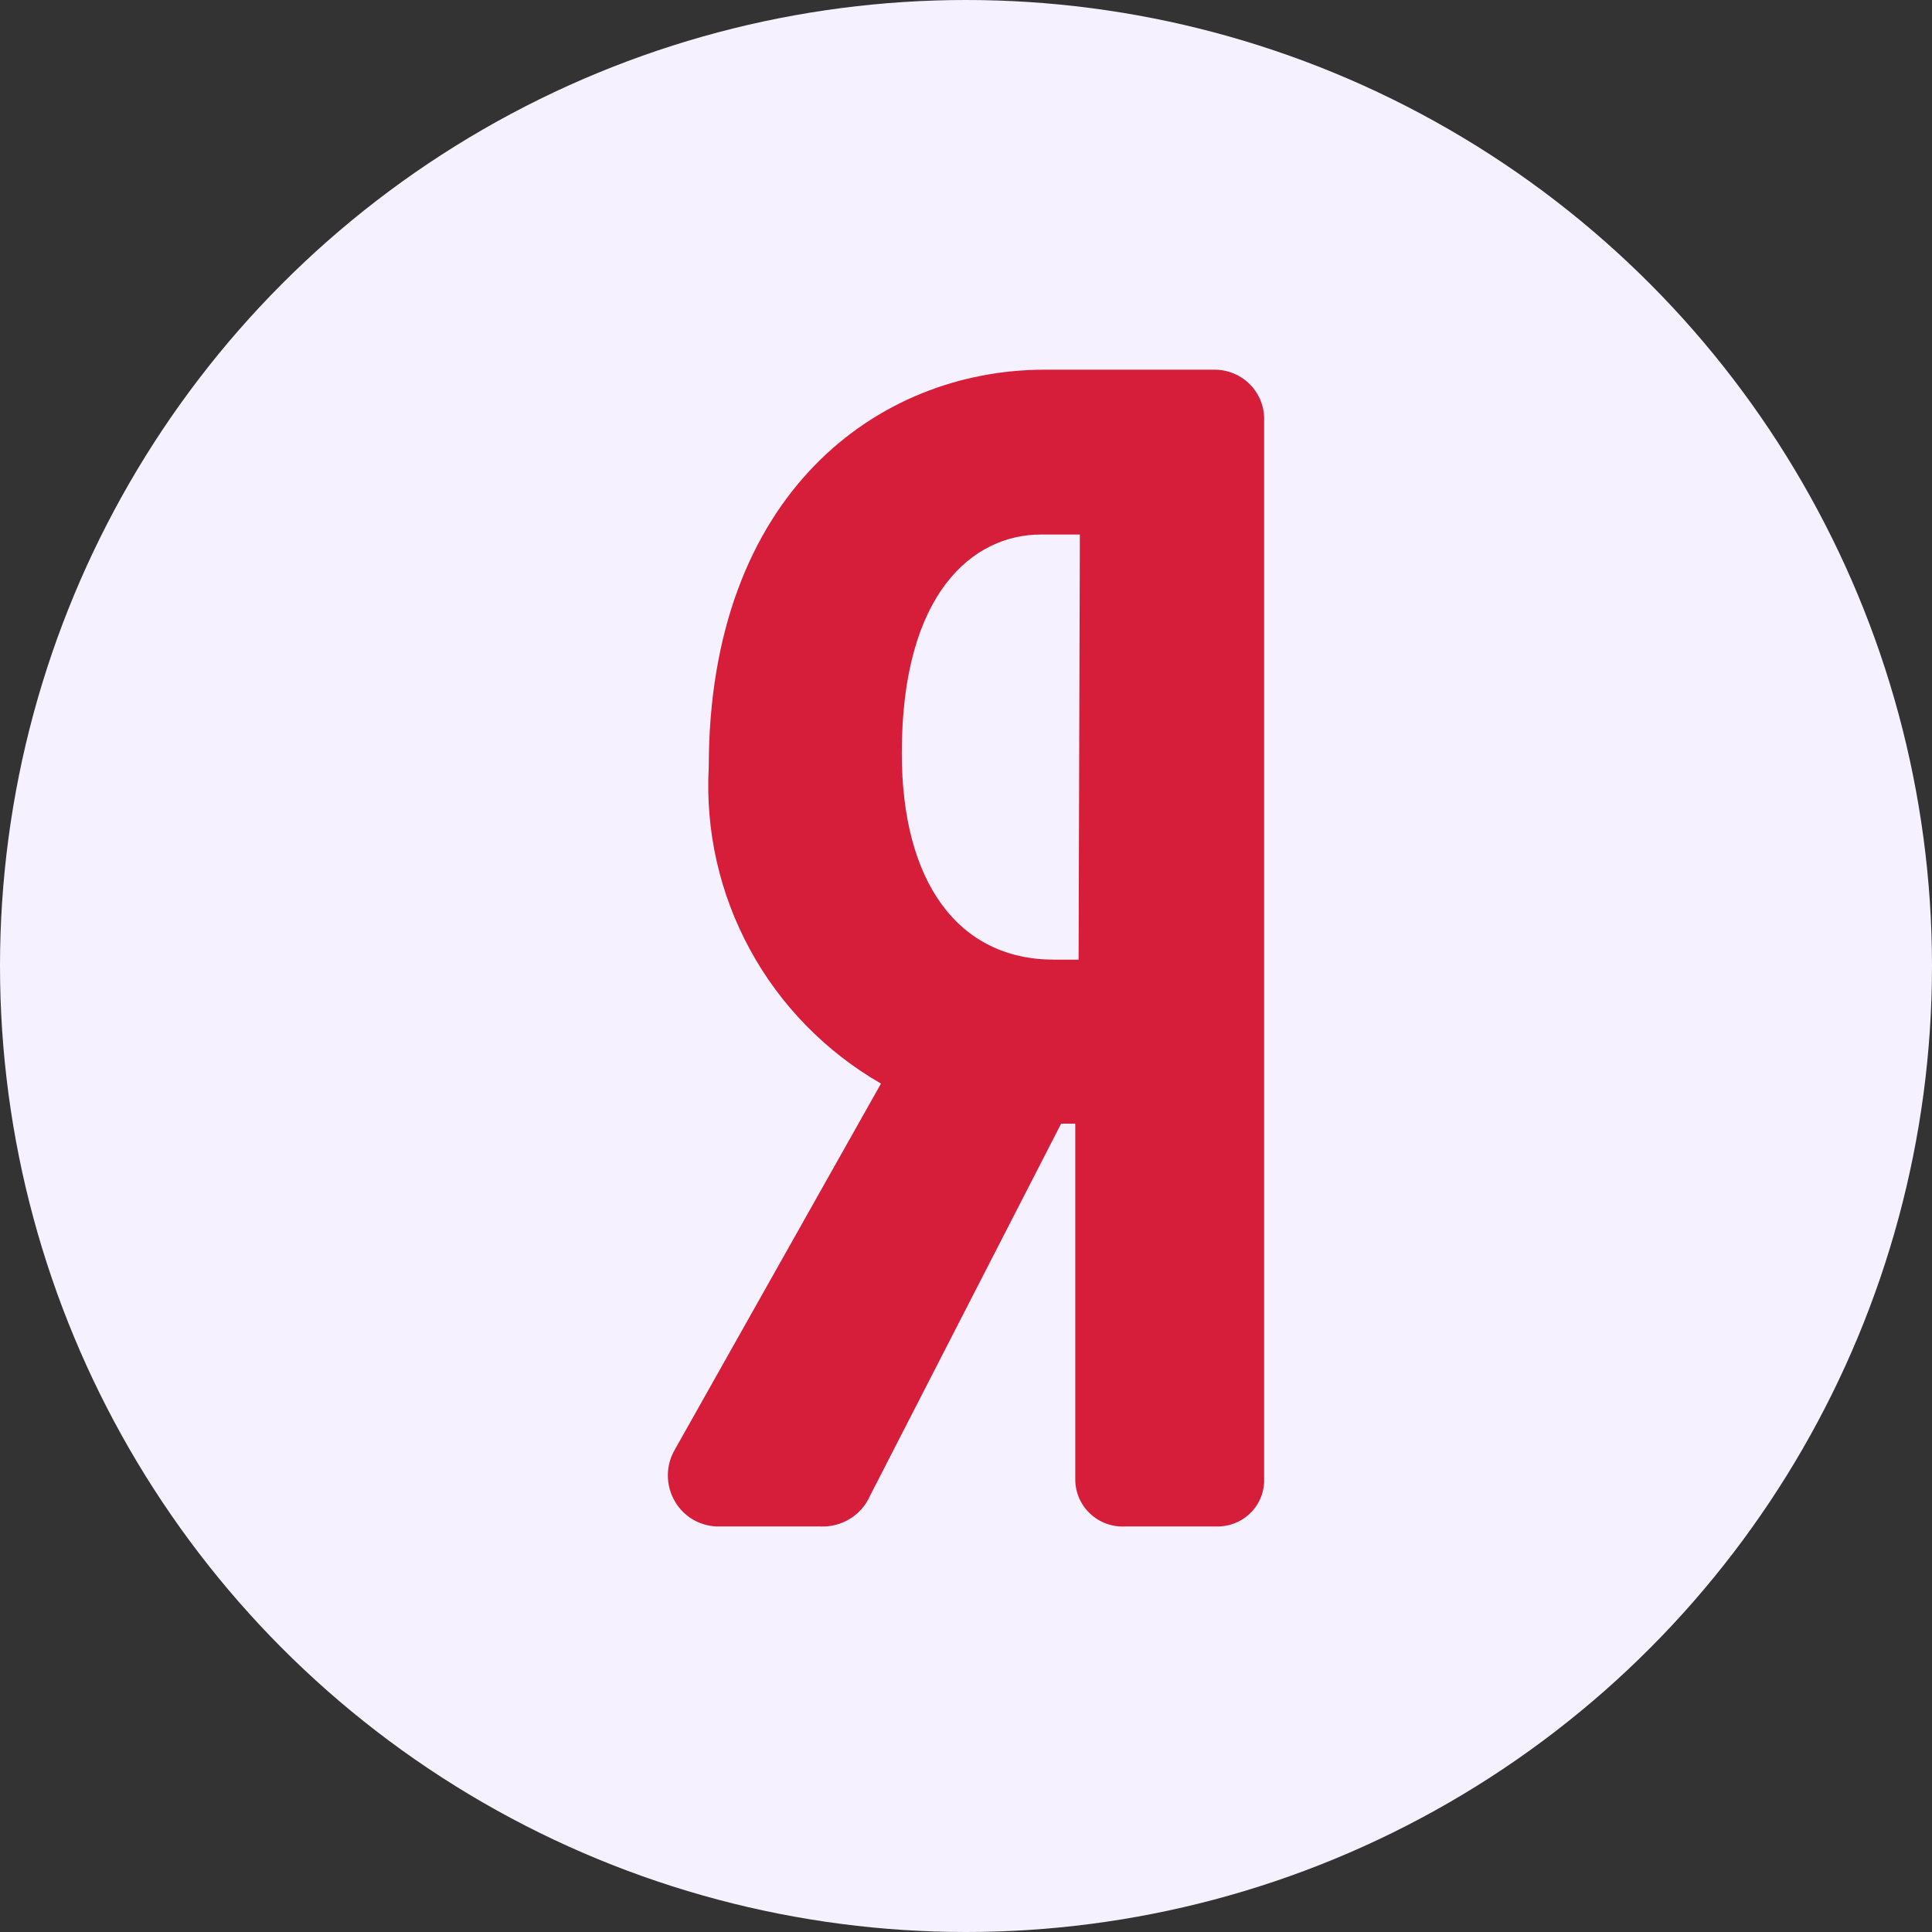
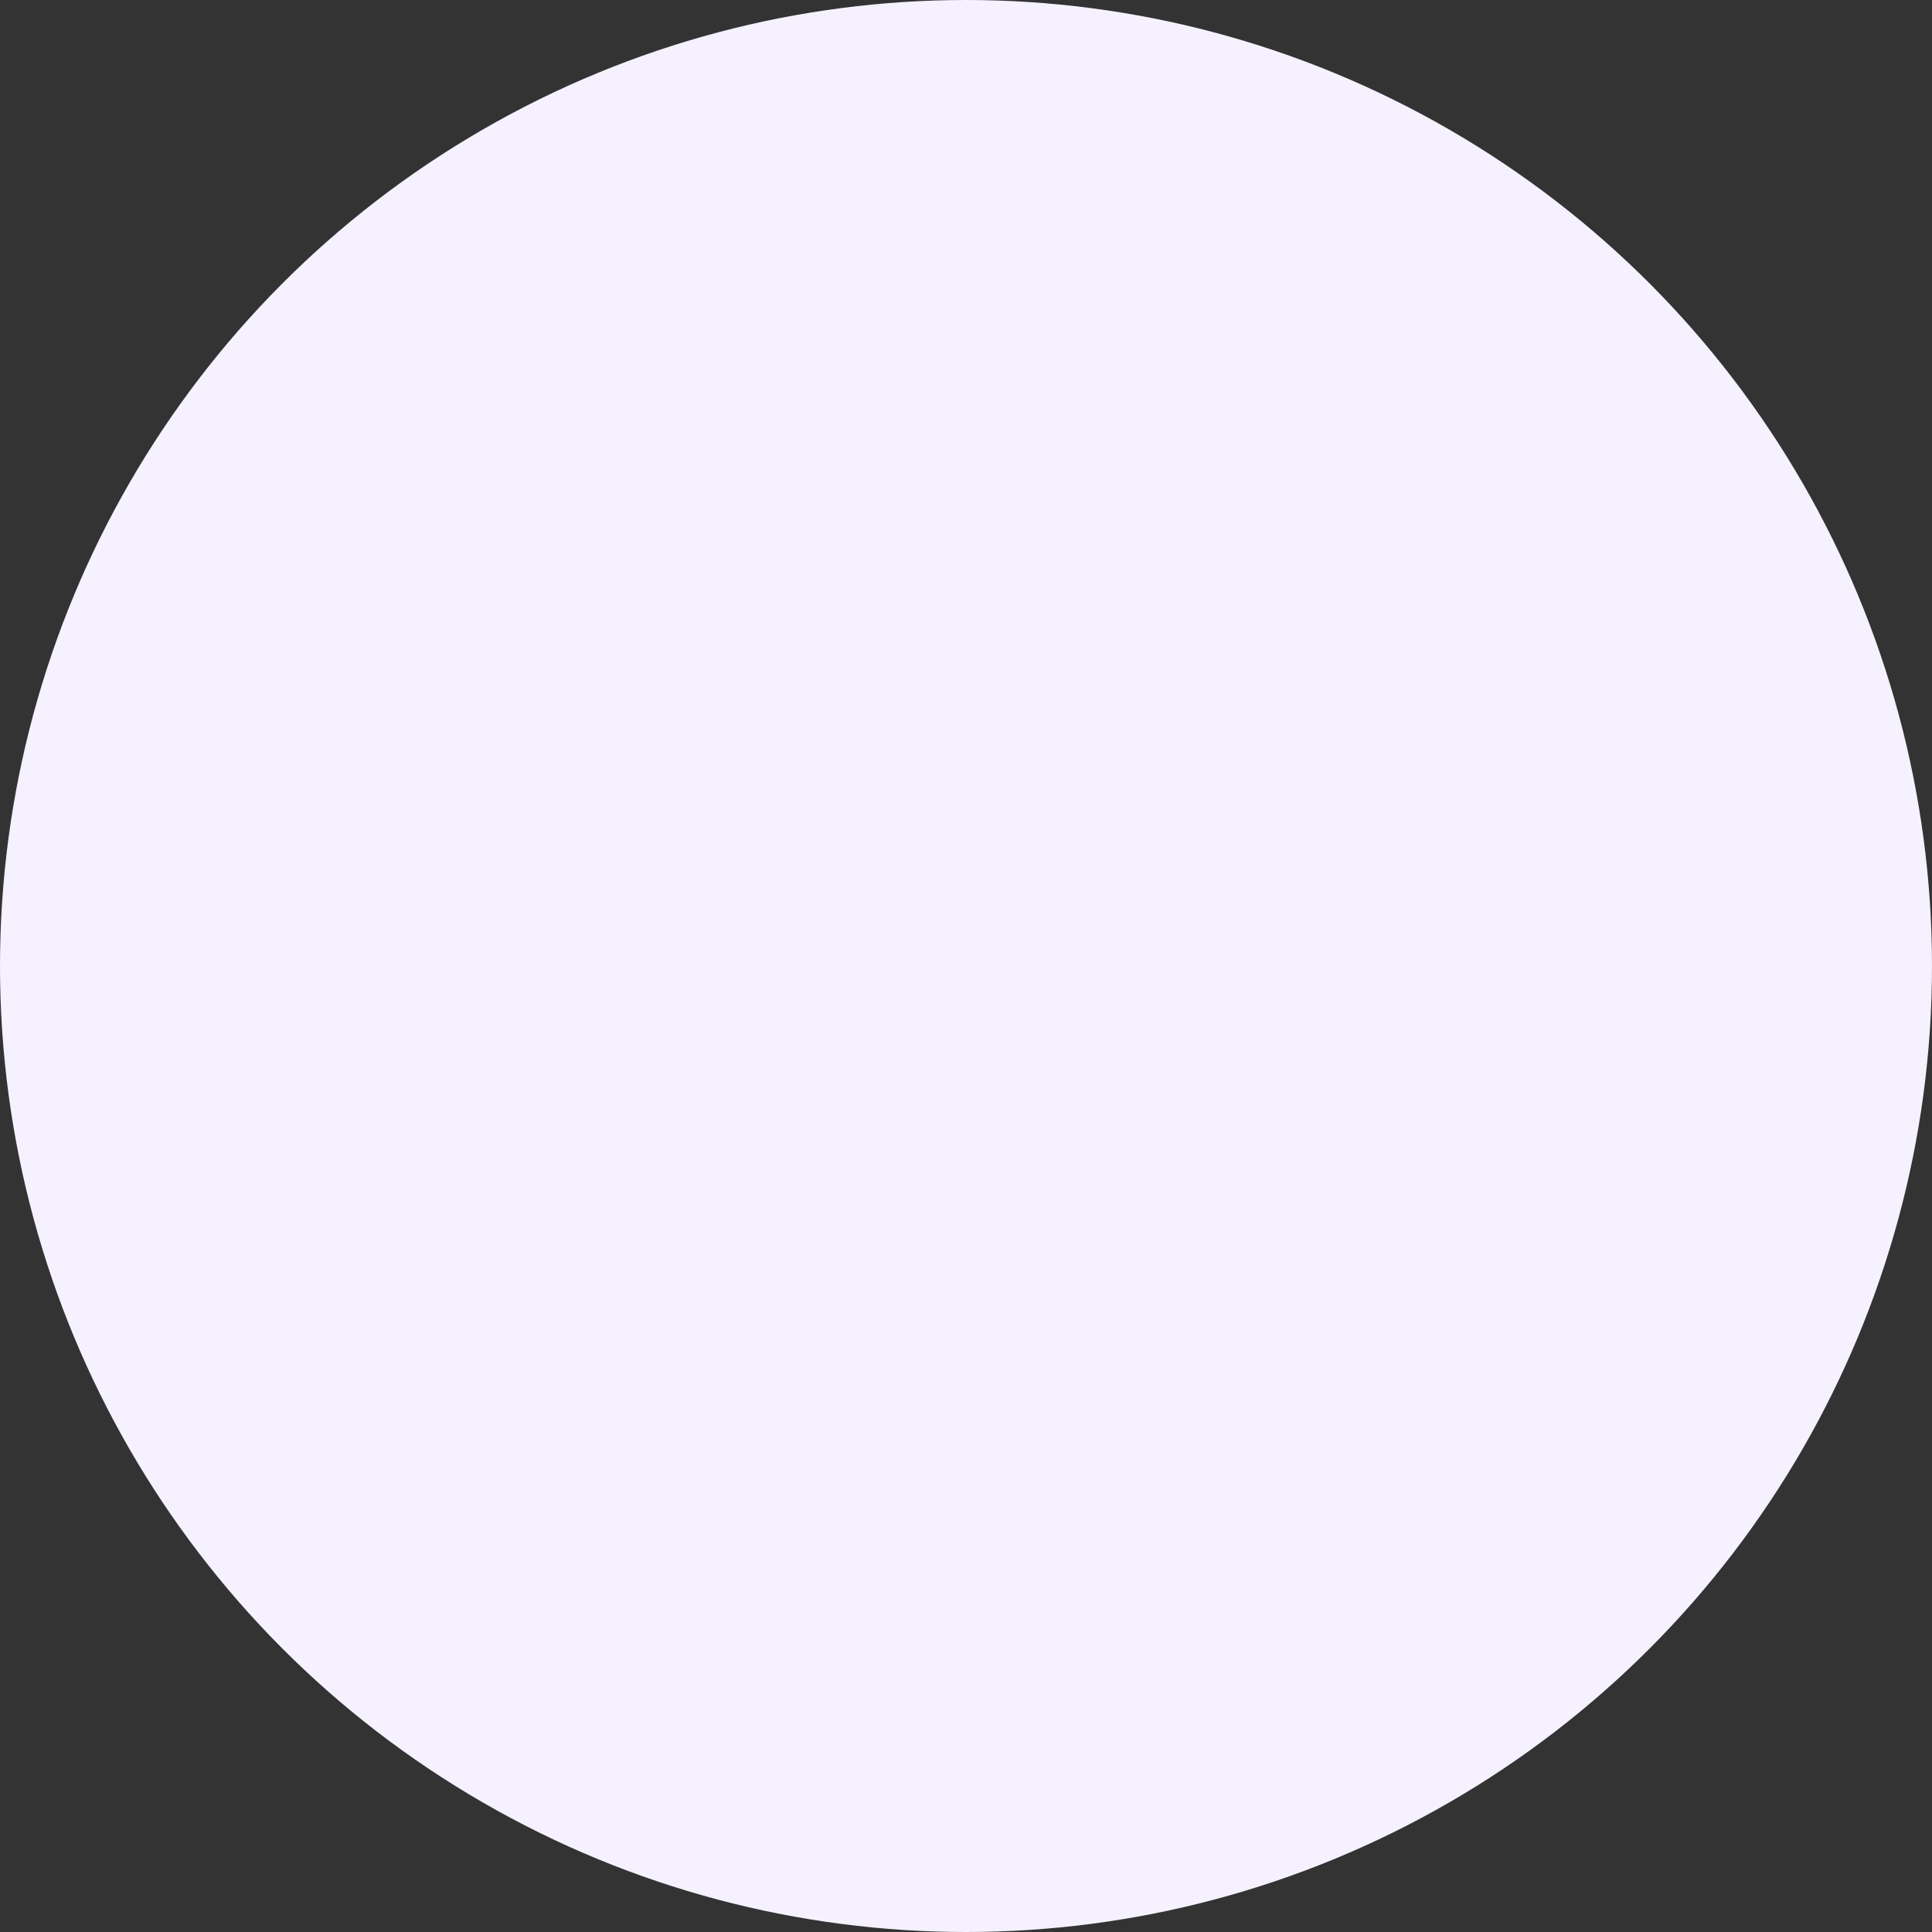
<svg xmlns="http://www.w3.org/2000/svg" width="162" height="162" viewBox="0 0 162 162" fill="none">
  <rect x="0" y="0" width="162" height="162" fill="#333333" stroke="none" />
  <circle cx="81" cy="81" r="81" fill="#F5F1FF" />
-   <path d="M101.534 31H87.581C73.627 31 59.43 41.392 59.43 64.325C59.138 69.64 60.333 74.932 62.882 79.615C65.43 84.298 69.234 88.19 73.871 90.859L56.605 121.517C56.209 122.183 56 122.943 56 123.716C56 124.49 56.209 125.25 56.605 125.916C56.963 126.526 57.47 127.037 58.08 127.4C58.69 127.764 59.382 127.968 60.093 127.995H68.779C69.66 128.037 70.533 127.811 71.281 127.347C72.03 126.882 72.617 126.202 72.965 125.396L88.976 94.22H90.162V124.08C90.166 124.614 90.279 125.141 90.493 125.63C90.708 126.119 91.021 126.56 91.412 126.926C91.803 127.292 92.265 127.575 92.77 127.759C93.274 127.942 93.811 128.023 94.348 127.995H101.952C102.977 128.032 103.976 127.668 104.733 126.982C105.49 126.295 105.944 125.34 105.999 124.323V35.226C106.013 34.685 105.919 34.146 105.723 33.641C105.527 33.135 105.233 32.673 104.857 32.281C104.481 31.888 104.031 31.573 103.533 31.353C103.035 31.134 102.497 31.014 101.952 31H101.534ZM90.441 80.467H88.383C80.36 80.467 75.616 73.989 75.616 63.147C75.616 49.637 81.65 44.822 87.267 44.822H90.546L90.441 80.467Z" fill="#D61E3B" />
</svg>